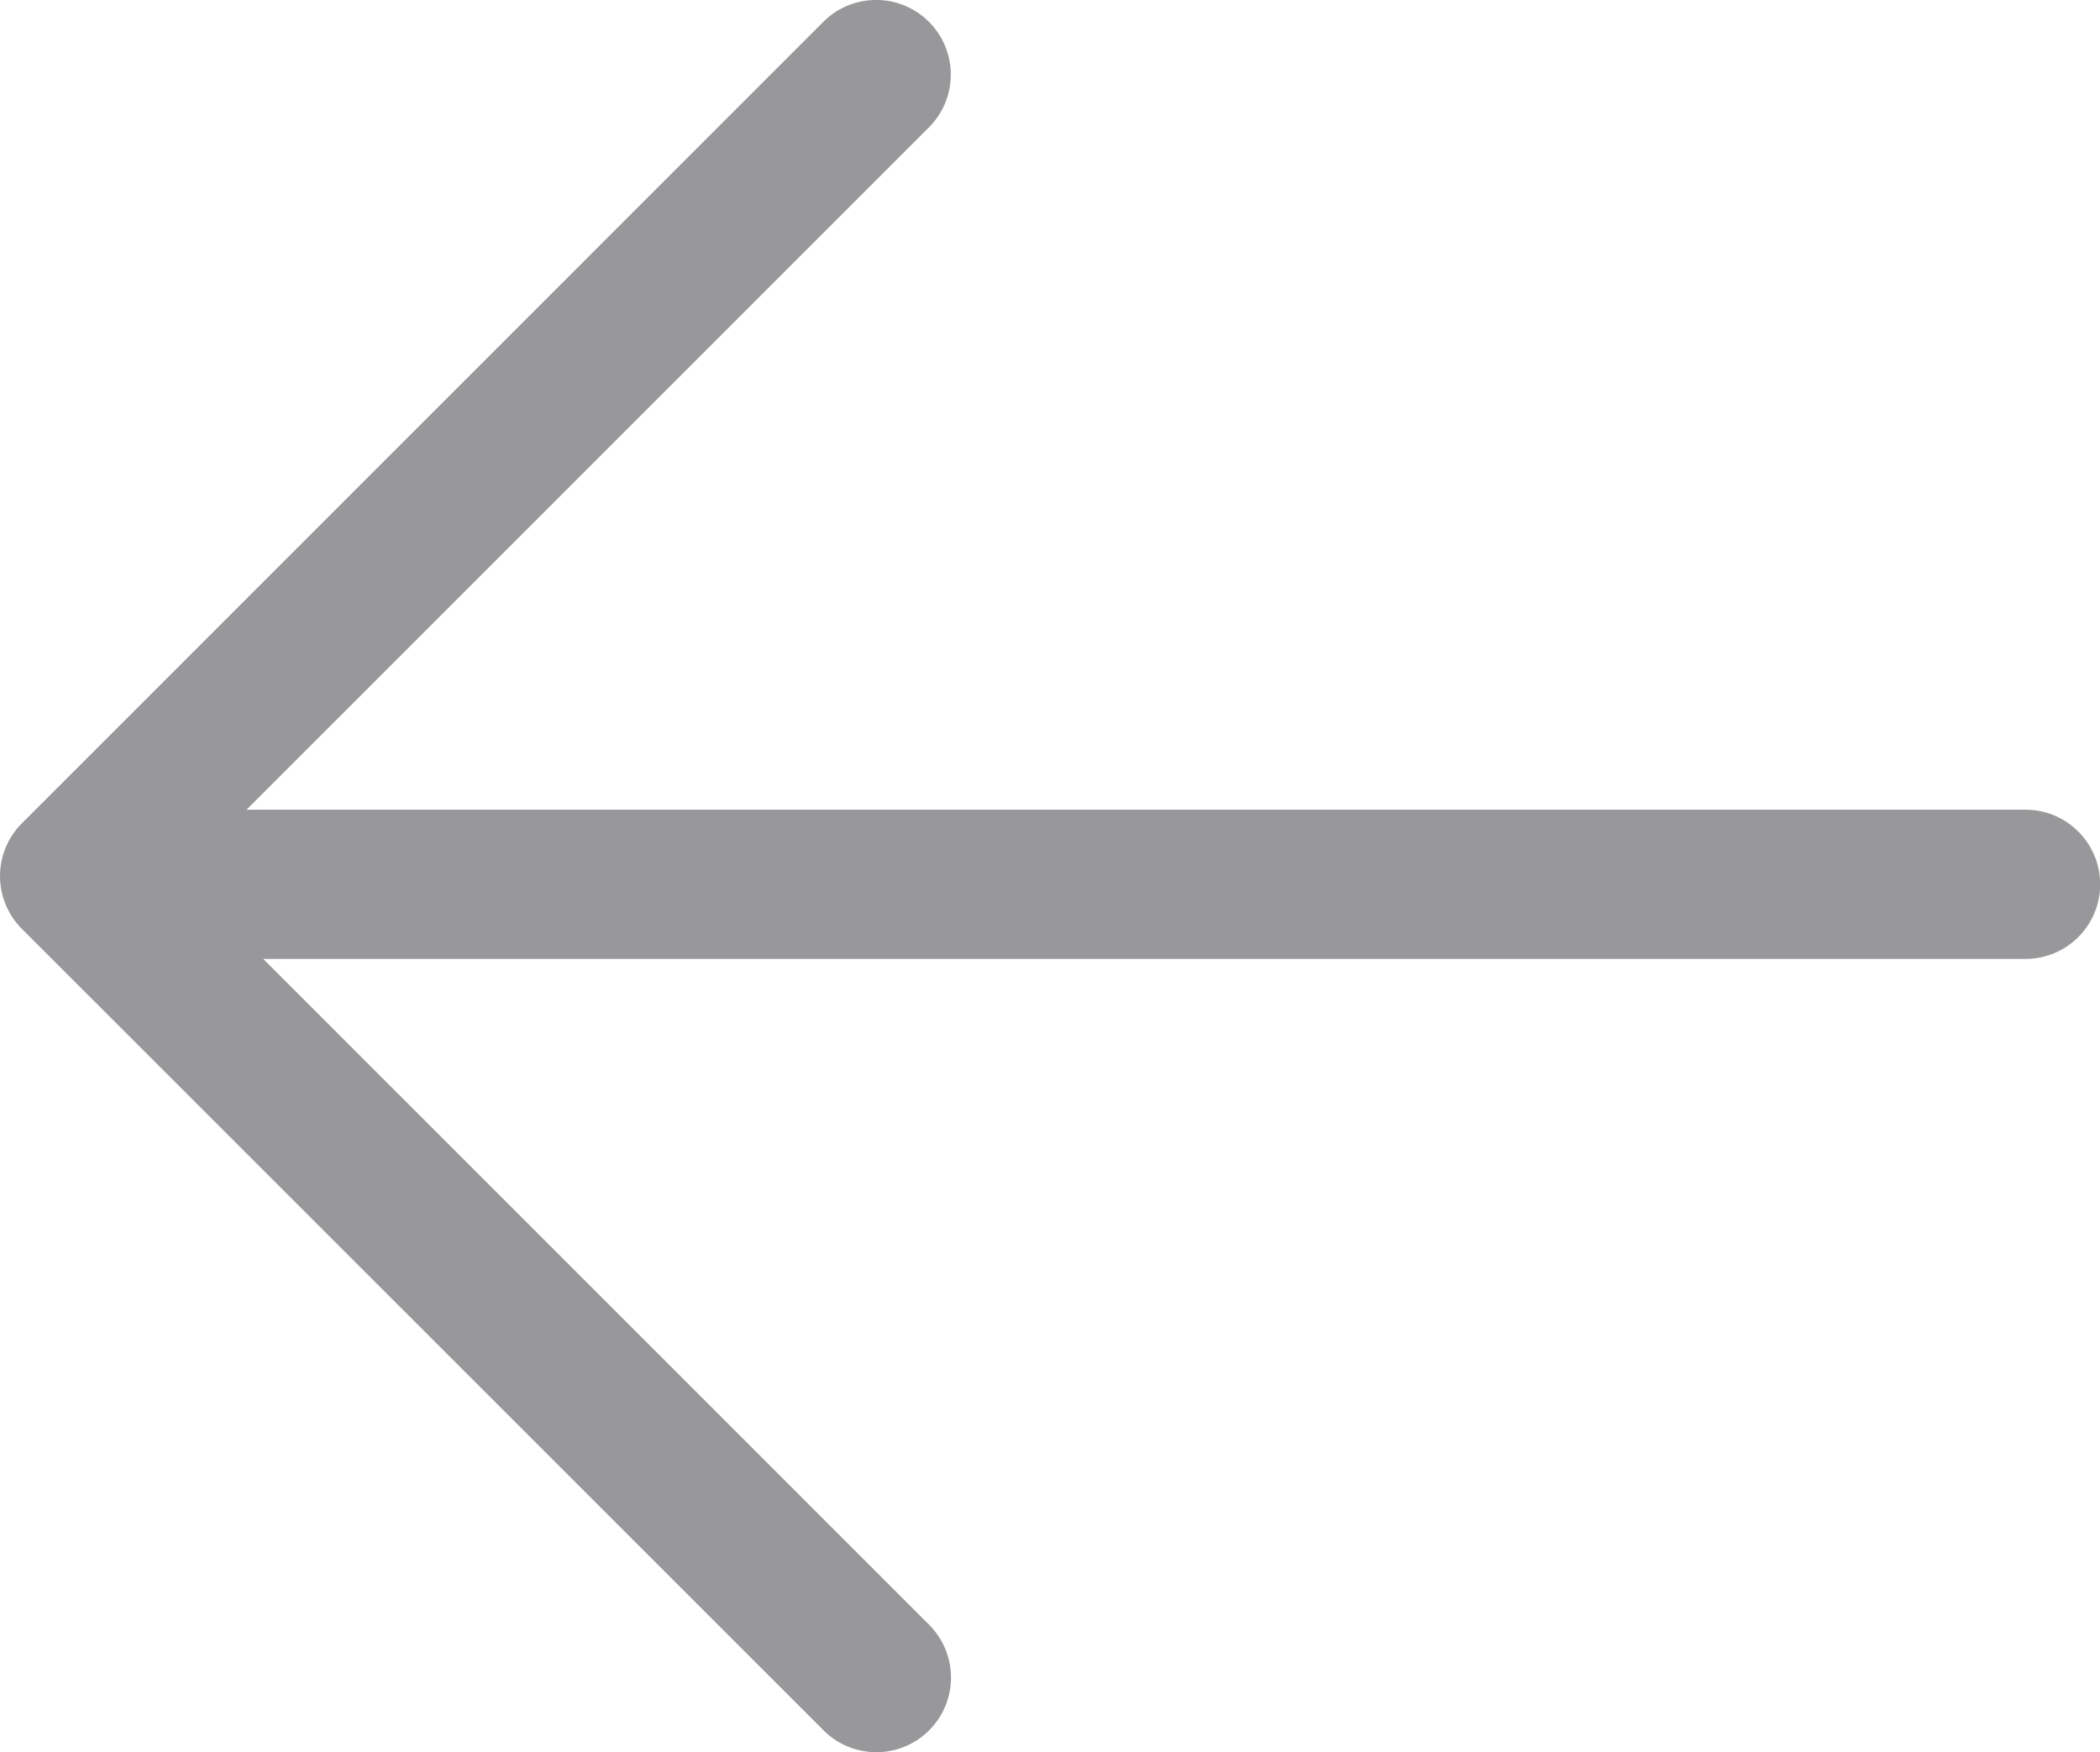
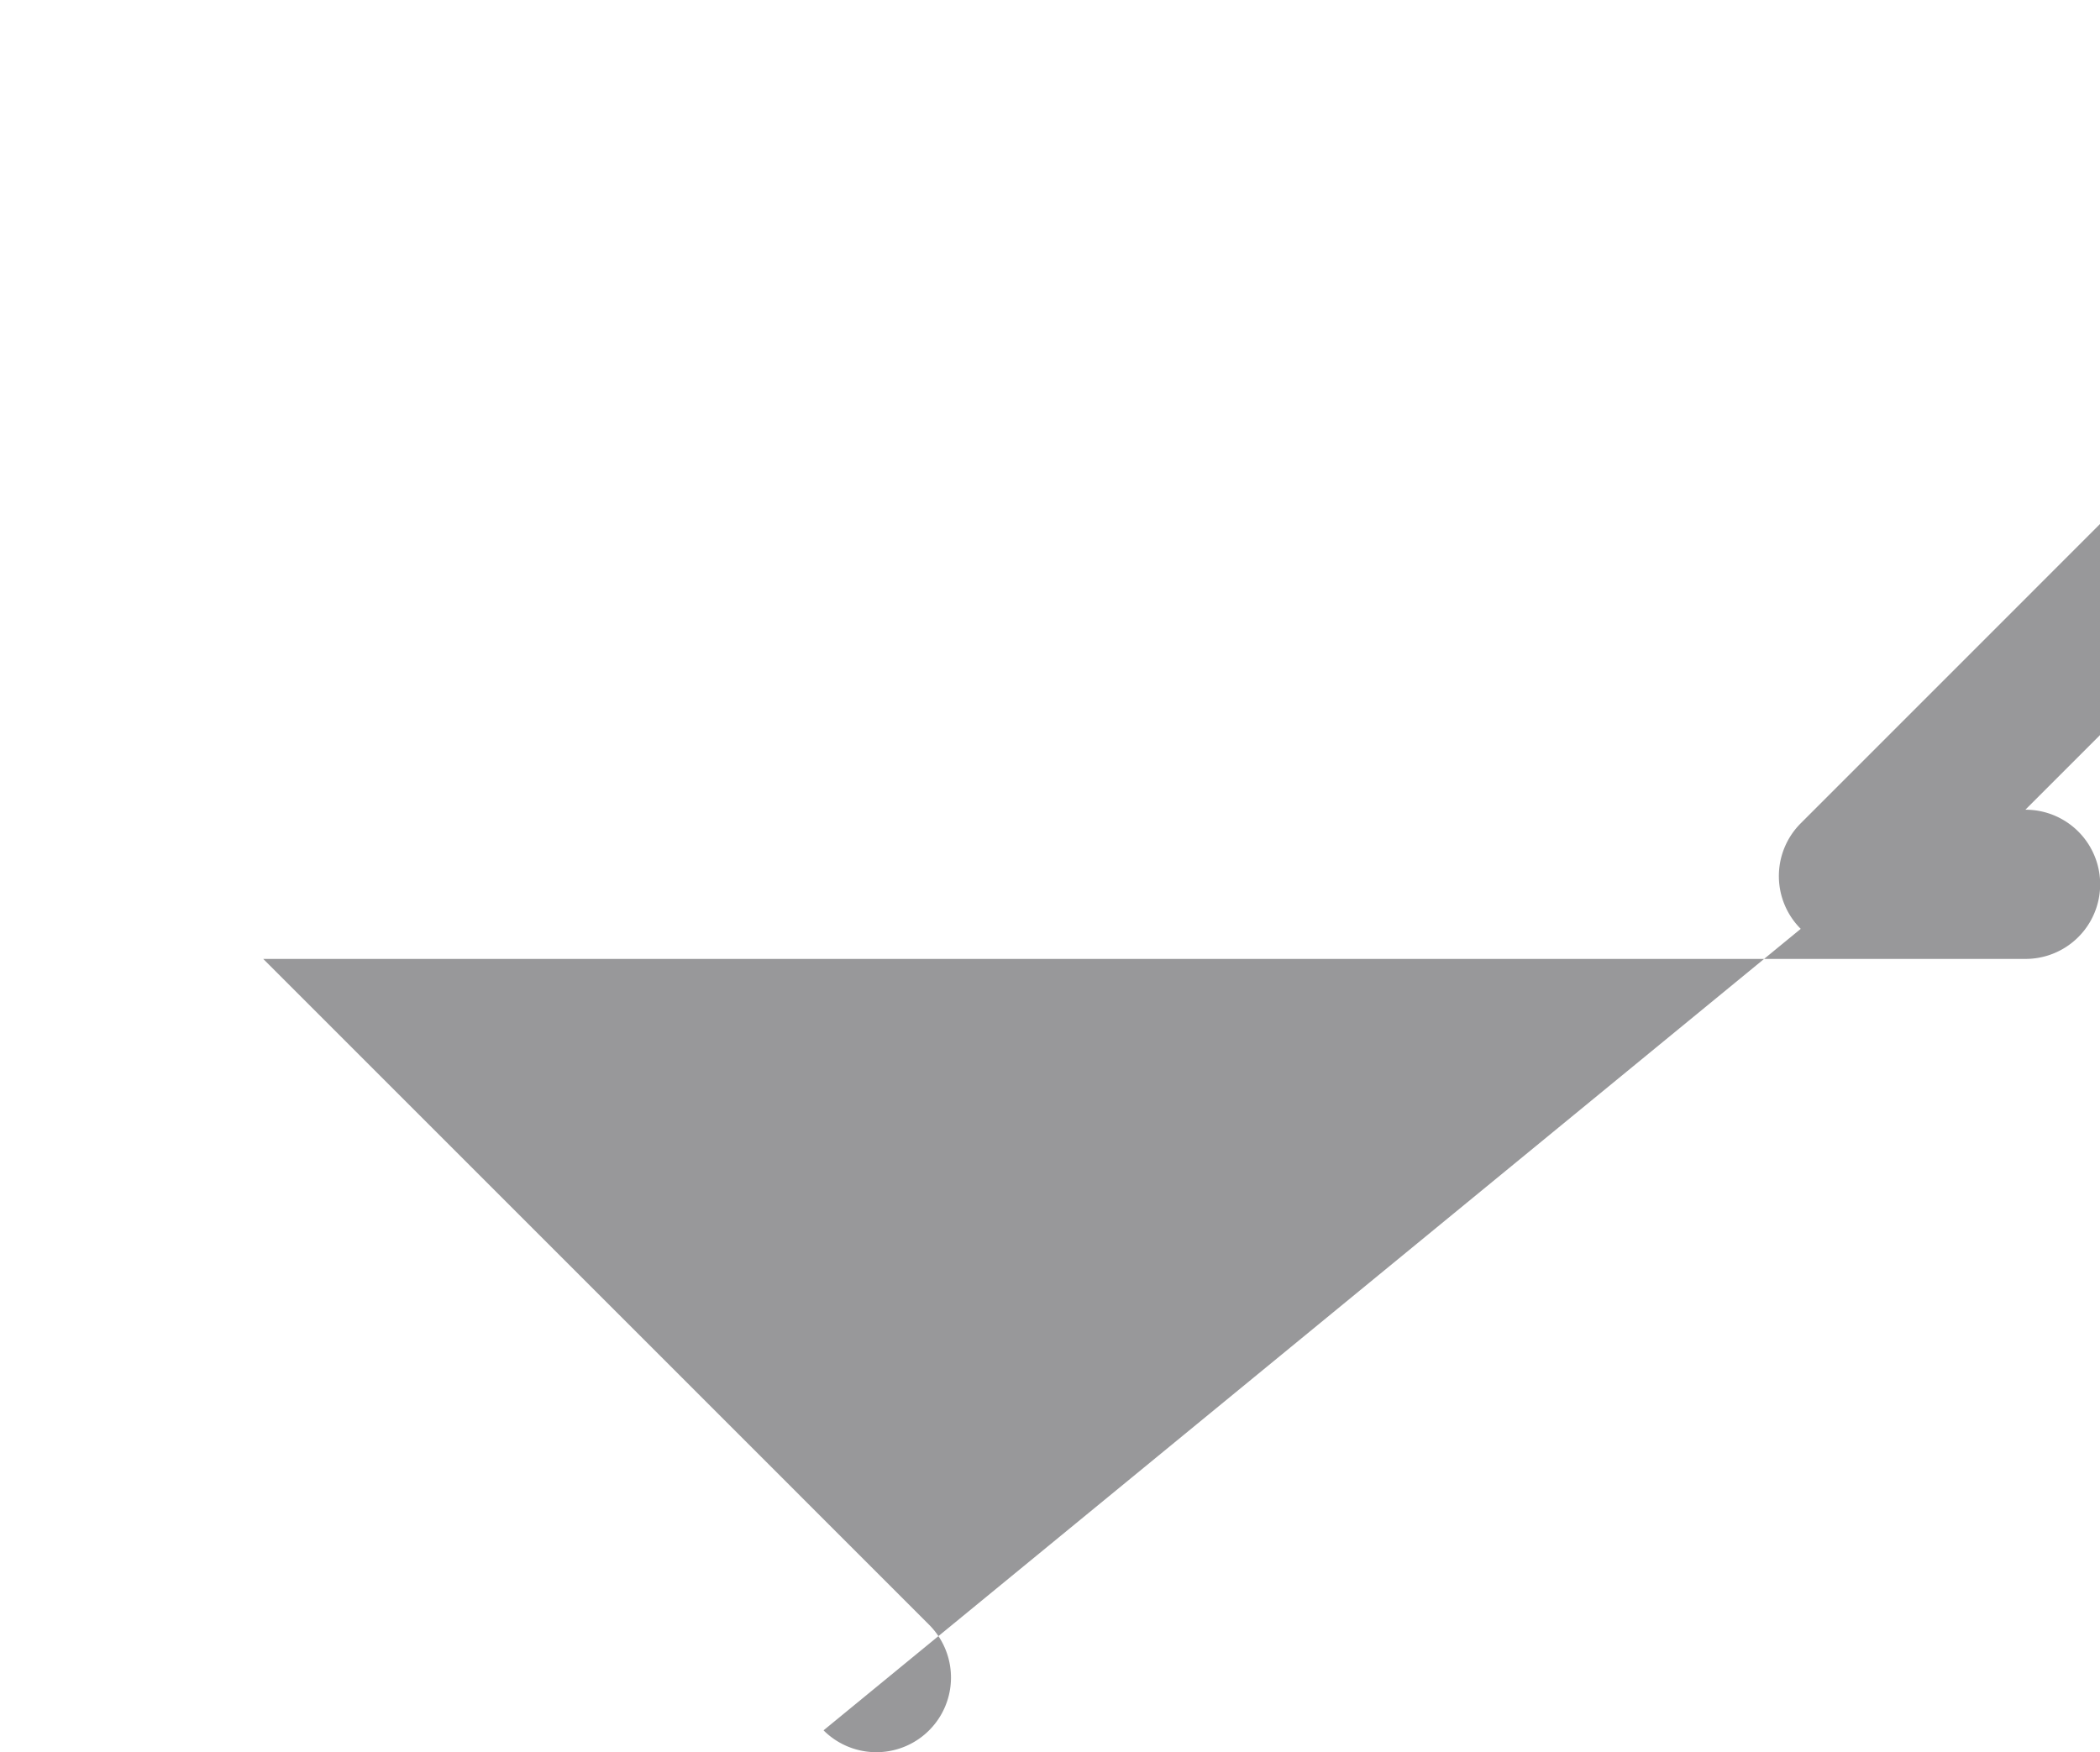
<svg xmlns="http://www.w3.org/2000/svg" width="31.367" height="26.175" viewBox="0 0 31.367 26.175">
-   <path id="Tracciato_161" data-name="Tracciato 161" d="M324.351,390.611H297.781l10.193-10.193a1.115,1.115,0,0,0-1.577-1.577l-11.971,11.973a1.115,1.115,0,0,0,0,1.577L306.4,404.364a1.115,1.115,0,0,0,1.577-1.577l-9.946-9.947h26.323a1.114,1.114,0,1,0,0-2.229Z" transform="translate(-294.099 -378.515)" fill="#98989a" />
+   <path id="Tracciato_161" data-name="Tracciato 161" d="M324.351,390.611l10.193-10.193a1.115,1.115,0,0,0-1.577-1.577l-11.971,11.973a1.115,1.115,0,0,0,0,1.577L306.4,404.364a1.115,1.115,0,0,0,1.577-1.577l-9.946-9.947h26.323a1.114,1.114,0,1,0,0-2.229Z" transform="translate(-294.099 -378.515)" fill="#98989a" />
</svg>